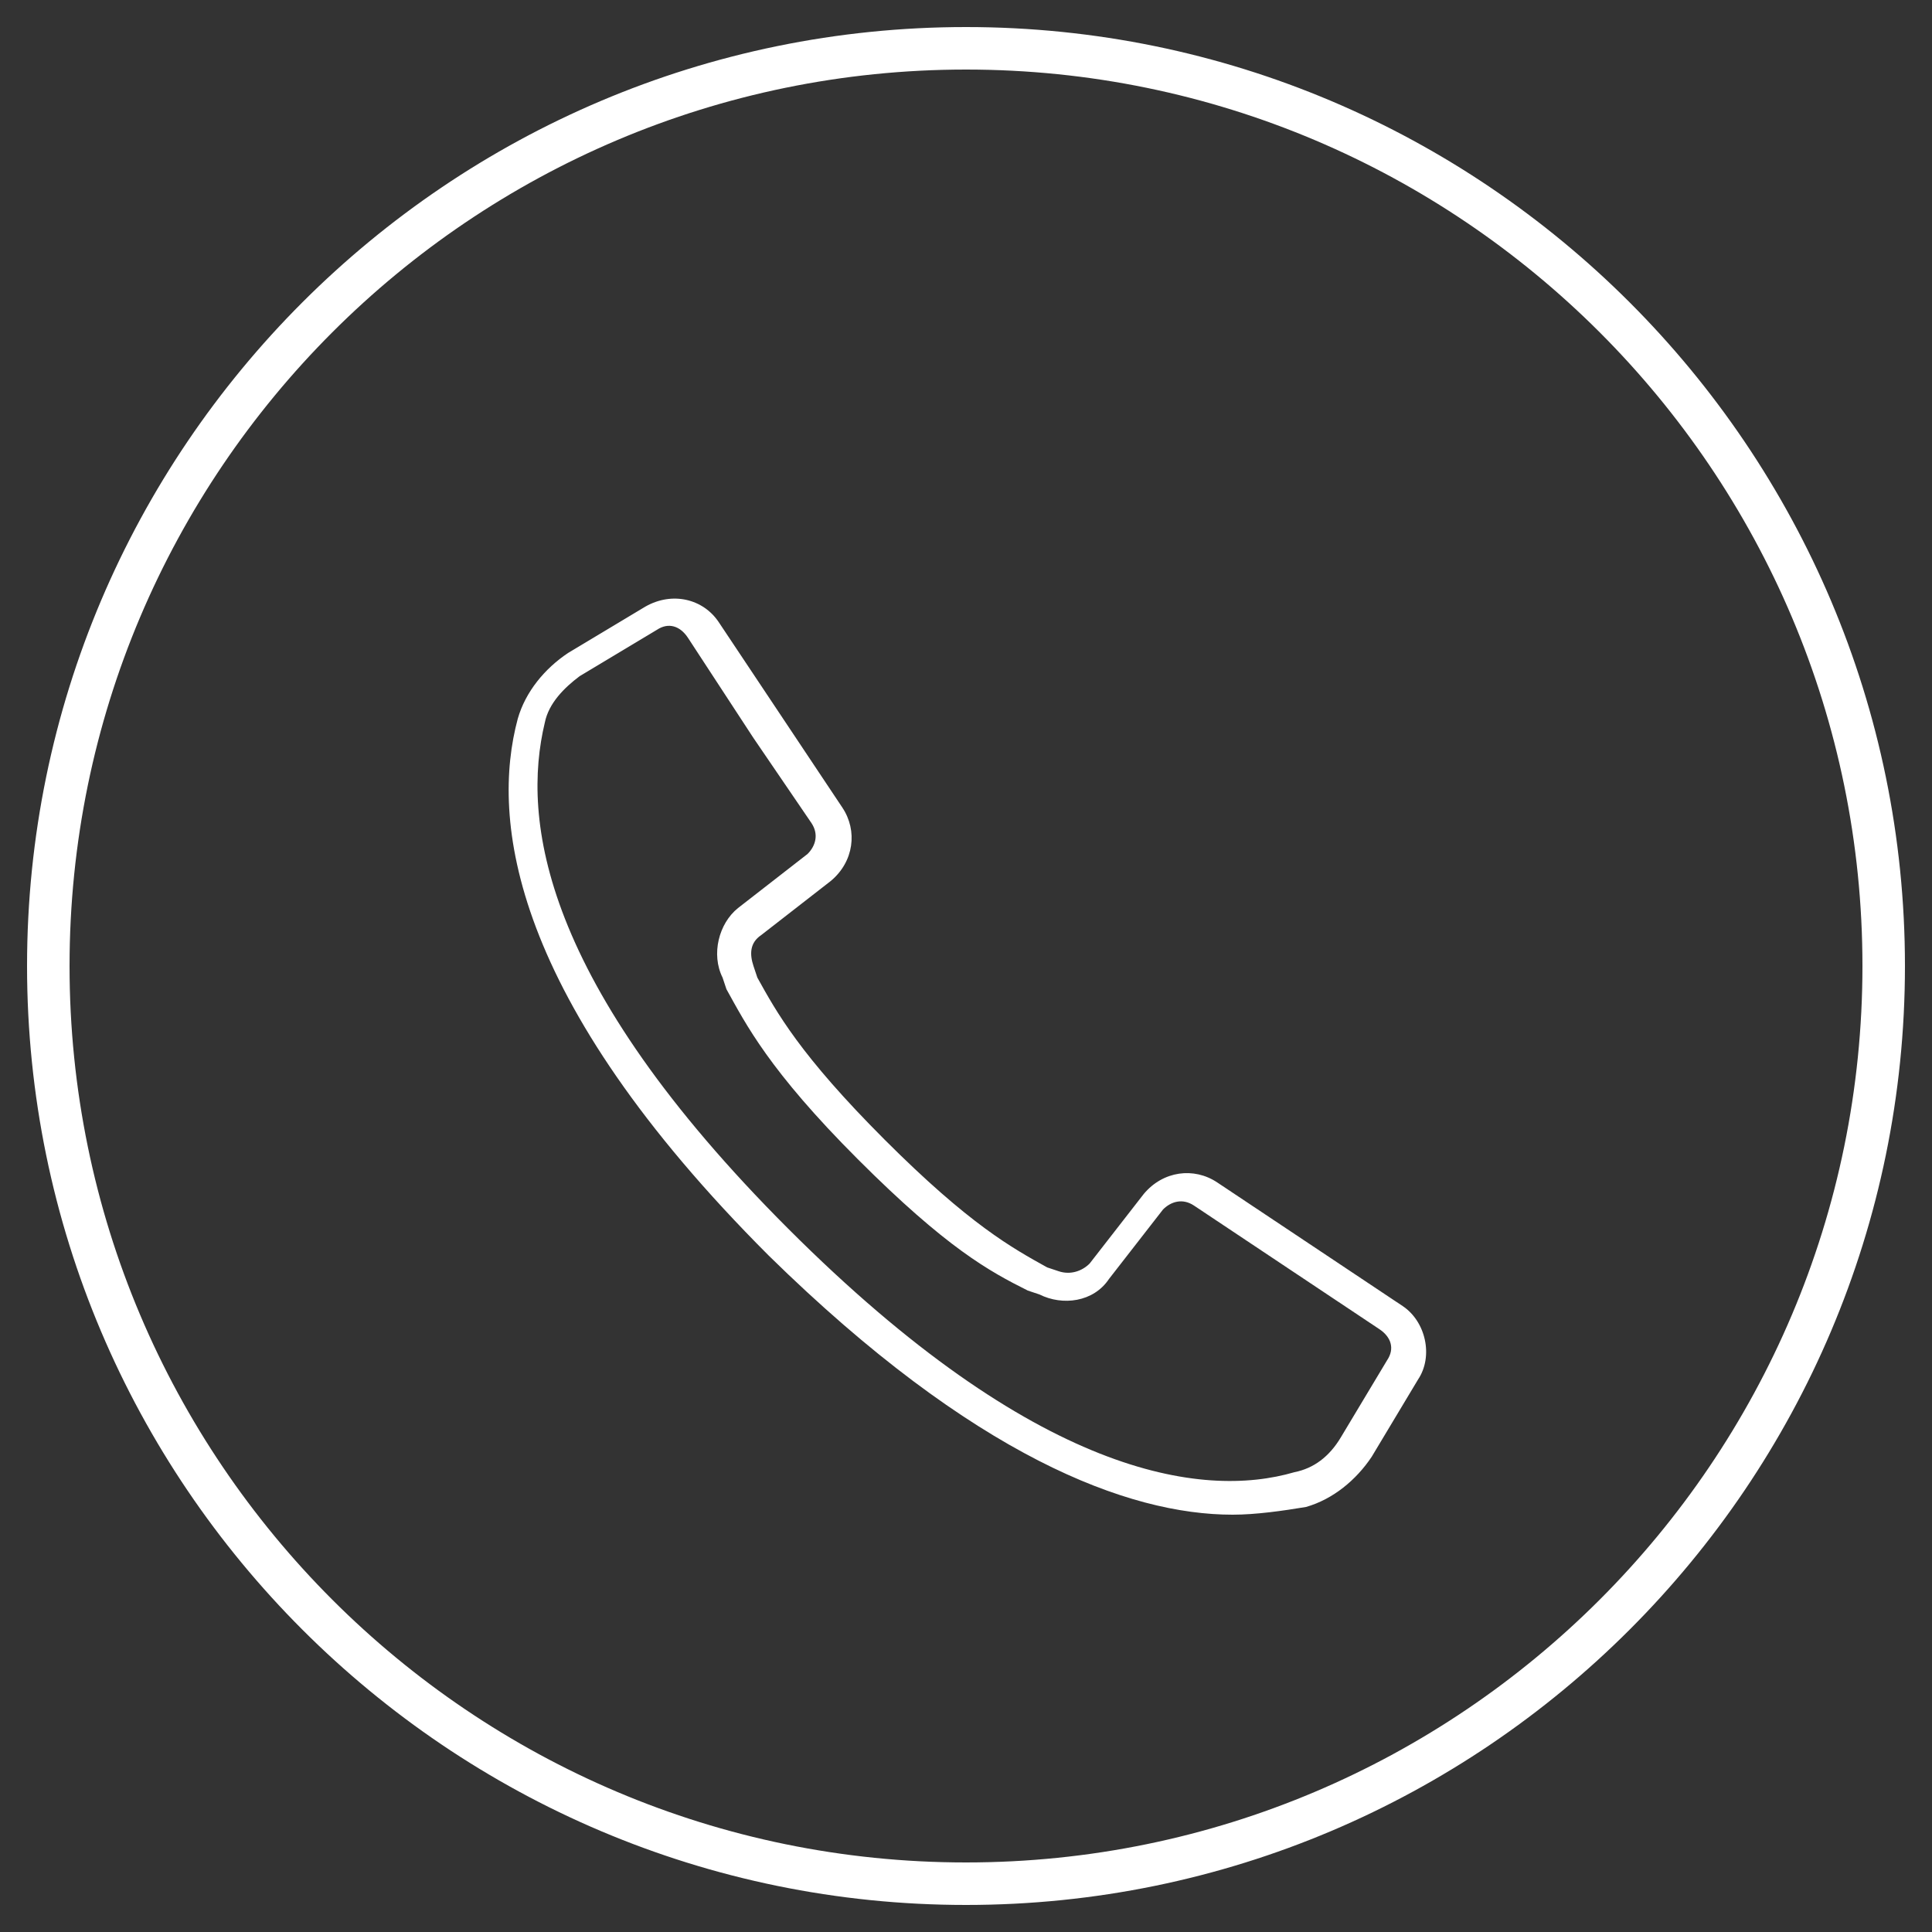
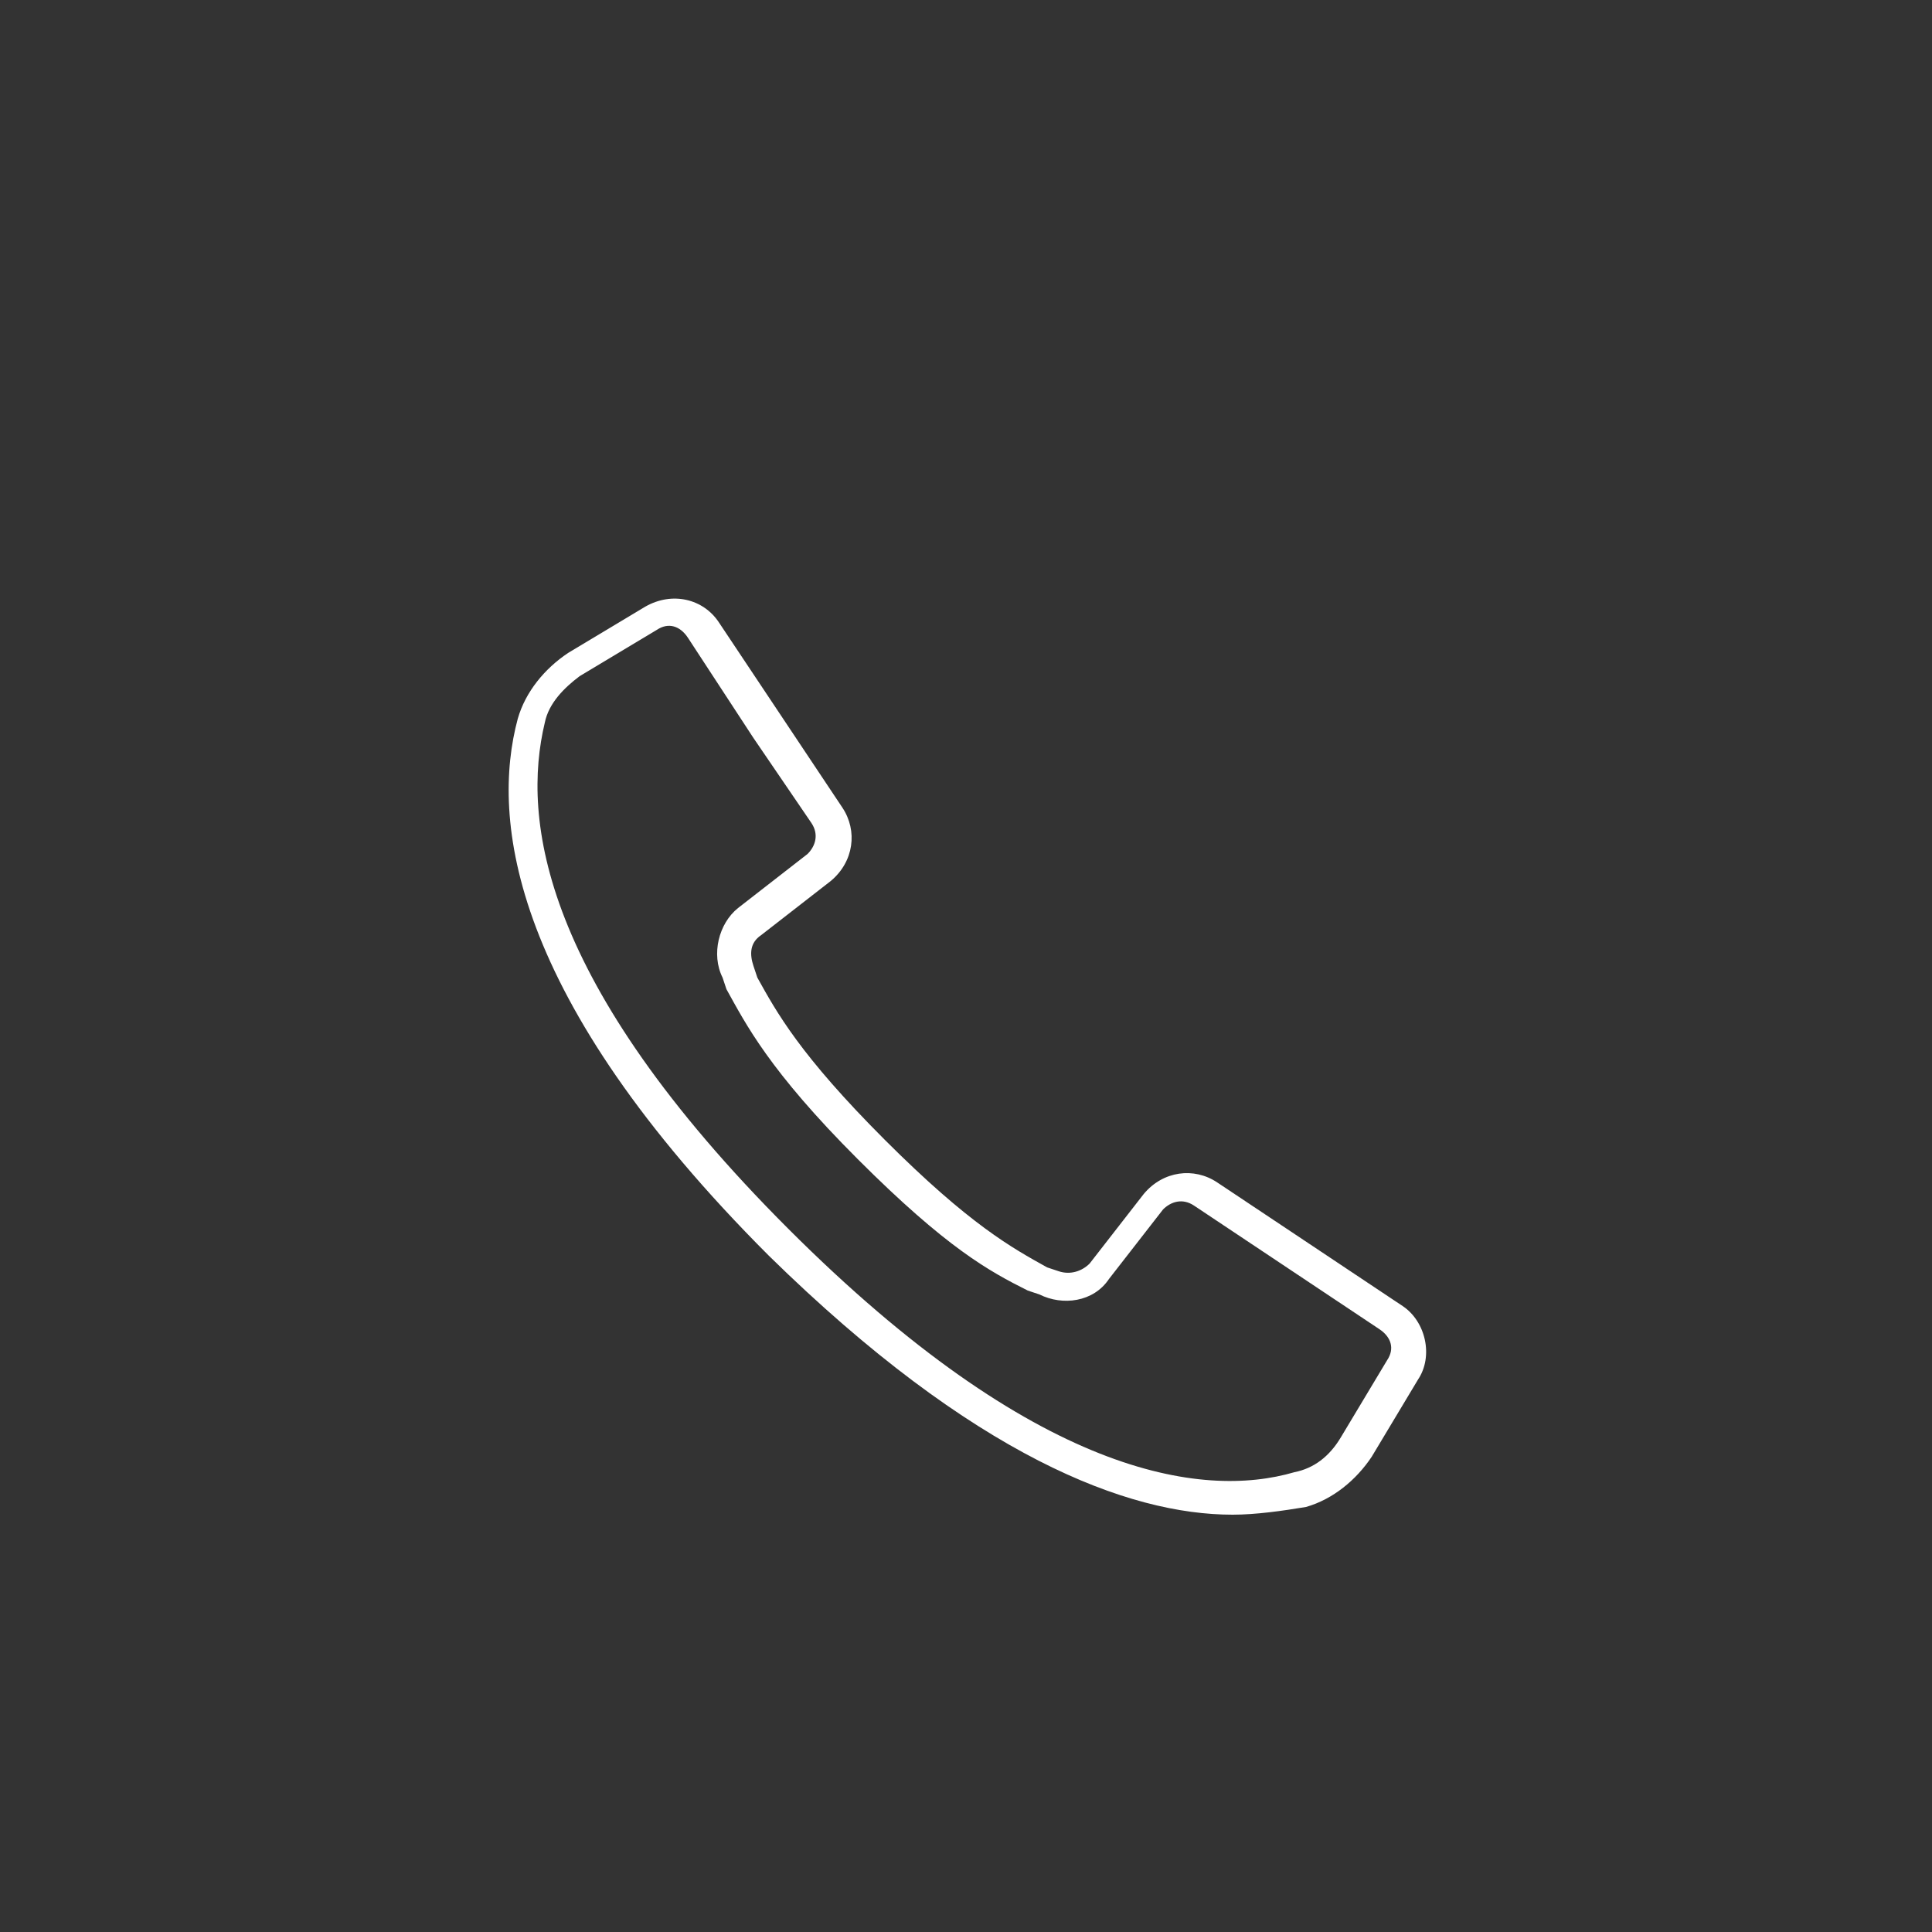
<svg xmlns="http://www.w3.org/2000/svg" version="1.1" id="Layer_1" x="0px" y="0px" viewBox="0 0 50 50" style="enable-background:new 0 0 50 50;" xml:space="preserve">
  <rect x="0" y="0" width="50" height="50" fill="#333333" stroke="none" />
  <style type="text/css">
	.st0{fill:#0575AB;}
	.st1{fill-rule:evenodd;clip-rule:evenodd;fill:#0575AB;}
	.st2{fill:#FFFFFF;}
	.st3{fill:#808083;}
	.st4{fill:#81B441;}
	.st5{fill:#0274AB;}
	.st6{fill-rule:evenodd;clip-rule:evenodd;fill:#0274AB;}
	.st7{fill:#0B73BA;}
	.st8{fill-rule:evenodd;clip-rule:evenodd;fill:none;stroke:#FFFFFF;stroke-width:0.174;stroke-miterlimit:10;}
	.st9{fill-rule:evenodd;clip-rule:evenodd;fill:#FFFFFF;}
	.st10{fill:none;stroke:#FFFFFF;stroke-width:0.254;stroke-miterlimit:10;}
	.st11{fill:#9BCC57;}
	.st12{fill:#8CC540;}
	.st13{opacity:0.7;}
	.st14{fill:#9ACB57;}
	.st15{opacity:0.6;}
	.st16{opacity:0.7;fill:#0575AB;}
</style>
  <g>
    <g>
      <g transform="translate(-1 -1)">
        <path class="st2" d="M32.9,40.2c0.6,0,1.3-0.1,1.9-0.2c0.7-0.2,1.3-0.7,1.7-1.3l1.2-2c0.4-0.6,0.2-1.5-0.4-1.9l-4.8-3.2     c-0.6-0.4-1.4-0.3-1.9,0.3l-1.4,1.8c-0.2,0.2-0.5,0.3-0.8,0.2l-0.3-0.1c-0.9-0.5-2-1.1-4.2-3.3s-2.8-3.3-3.3-4.2l-0.1-0.3     c-0.1-0.3-0.1-0.6,0.2-0.8l1.8-1.4c0.6-0.5,0.7-1.3,0.3-1.9l-3.2-4.8c-0.4-0.6-1.2-0.8-1.9-0.4l-2,1.2c-0.6,0.4-1.1,1-1.3,1.7     c-0.7,2.6-0.2,7.2,6.5,13.9C26.2,38.7,30.2,40.2,32.9,40.2z M15.1,19.7c0.1-0.5,0.5-0.9,0.9-1.2l2-1.2c0.3-0.2,0.6-0.1,0.8,0.2     l1.7,2.6l1.5,2.2c0.2,0.3,0.1,0.6-0.1,0.8l-1.8,1.4c-0.5,0.4-0.7,1.2-0.4,1.8l0.1,0.3c0.5,0.9,1.1,2.1,3.4,4.4s3.4,2.9,4.4,3.4     l0.3,0.1c0.6,0.3,1.4,0.2,1.8-0.4l1.4-1.8c0.2-0.2,0.5-0.3,0.8-0.1l4.8,3.2c0.3,0.2,0.4,0.5,0.2,0.8l-1.2,2     c-0.3,0.5-0.7,0.8-1.2,0.9c-2.4,0.7-6.7,0.1-13.1-6.3S14.5,22.2,15.1,19.7z" />
      </g>
    </g>
-     <path class="st2" d="M25,49.3C11.6,49.3,0.7,38.4,0.7,25S11.6,0.7,25,0.7c13.4,0,24.3,10.9,24.3,24.3S38.4,49.3,25,49.3z M25,1.8   C12.2,1.8,1.8,12.2,1.8,25S12.2,48.2,25,48.2S48.2,37.8,48.2,25S37.8,1.8,25,1.8z" />
  </g>
</svg>